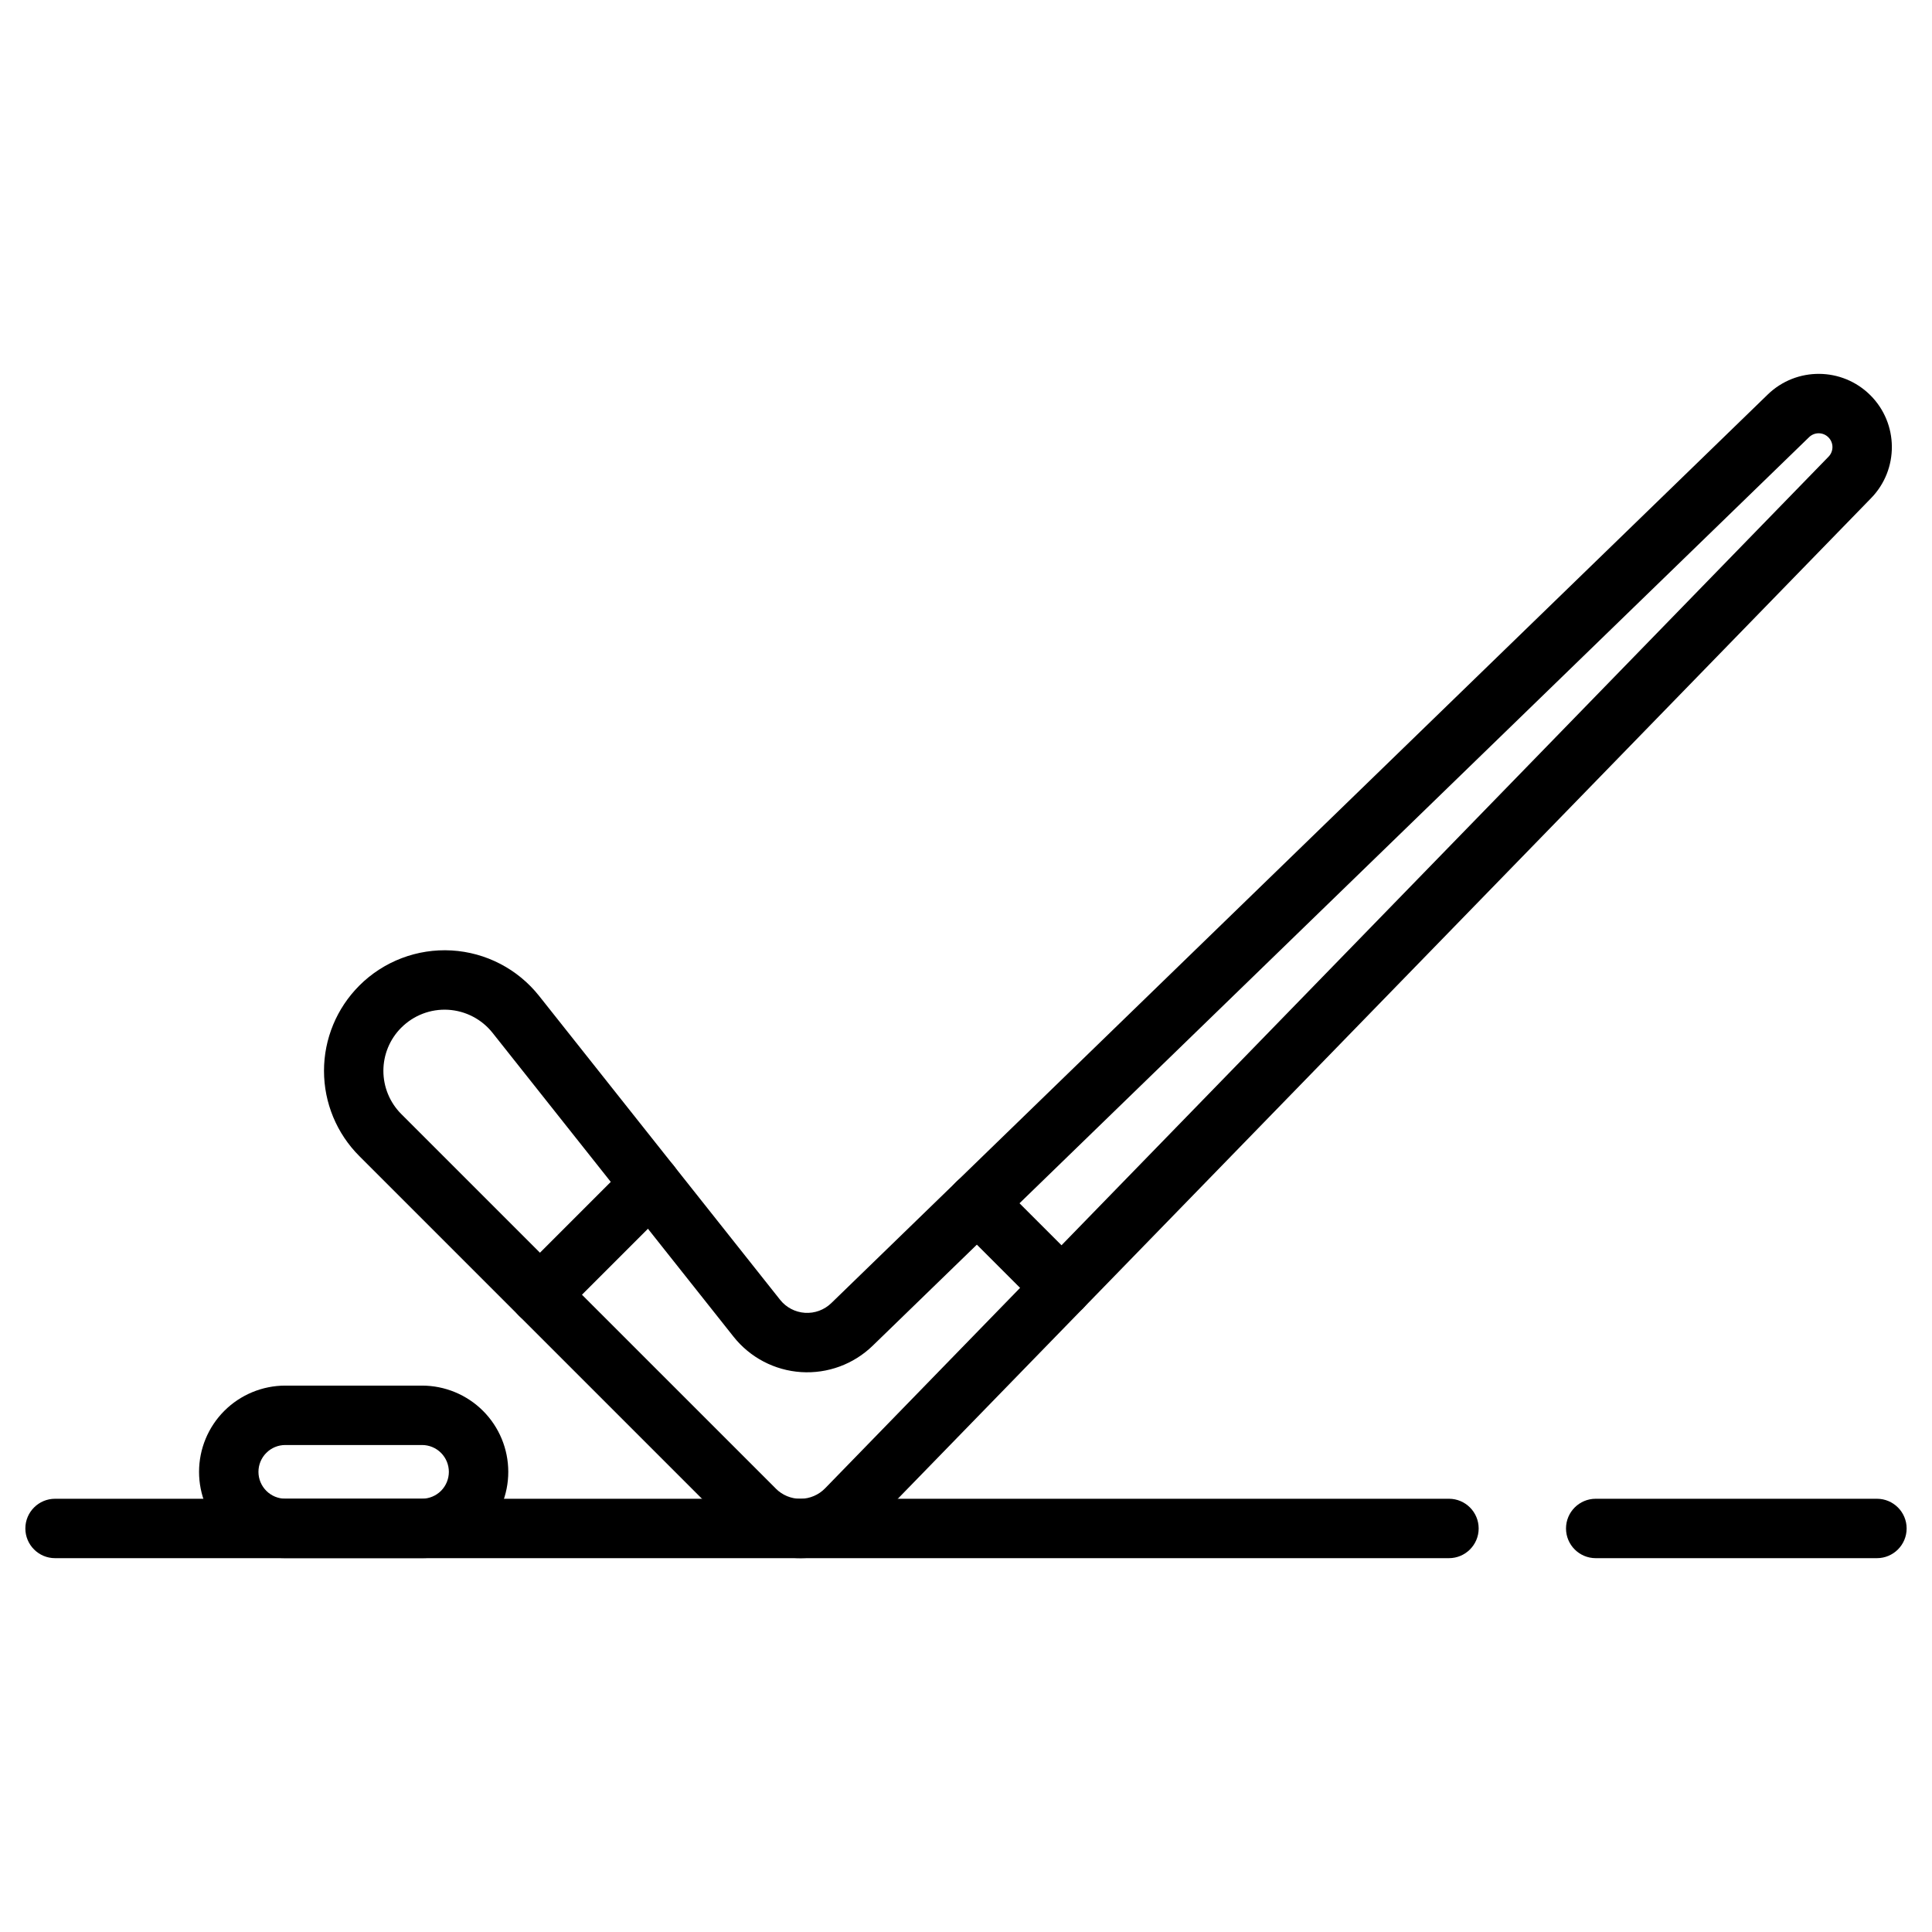
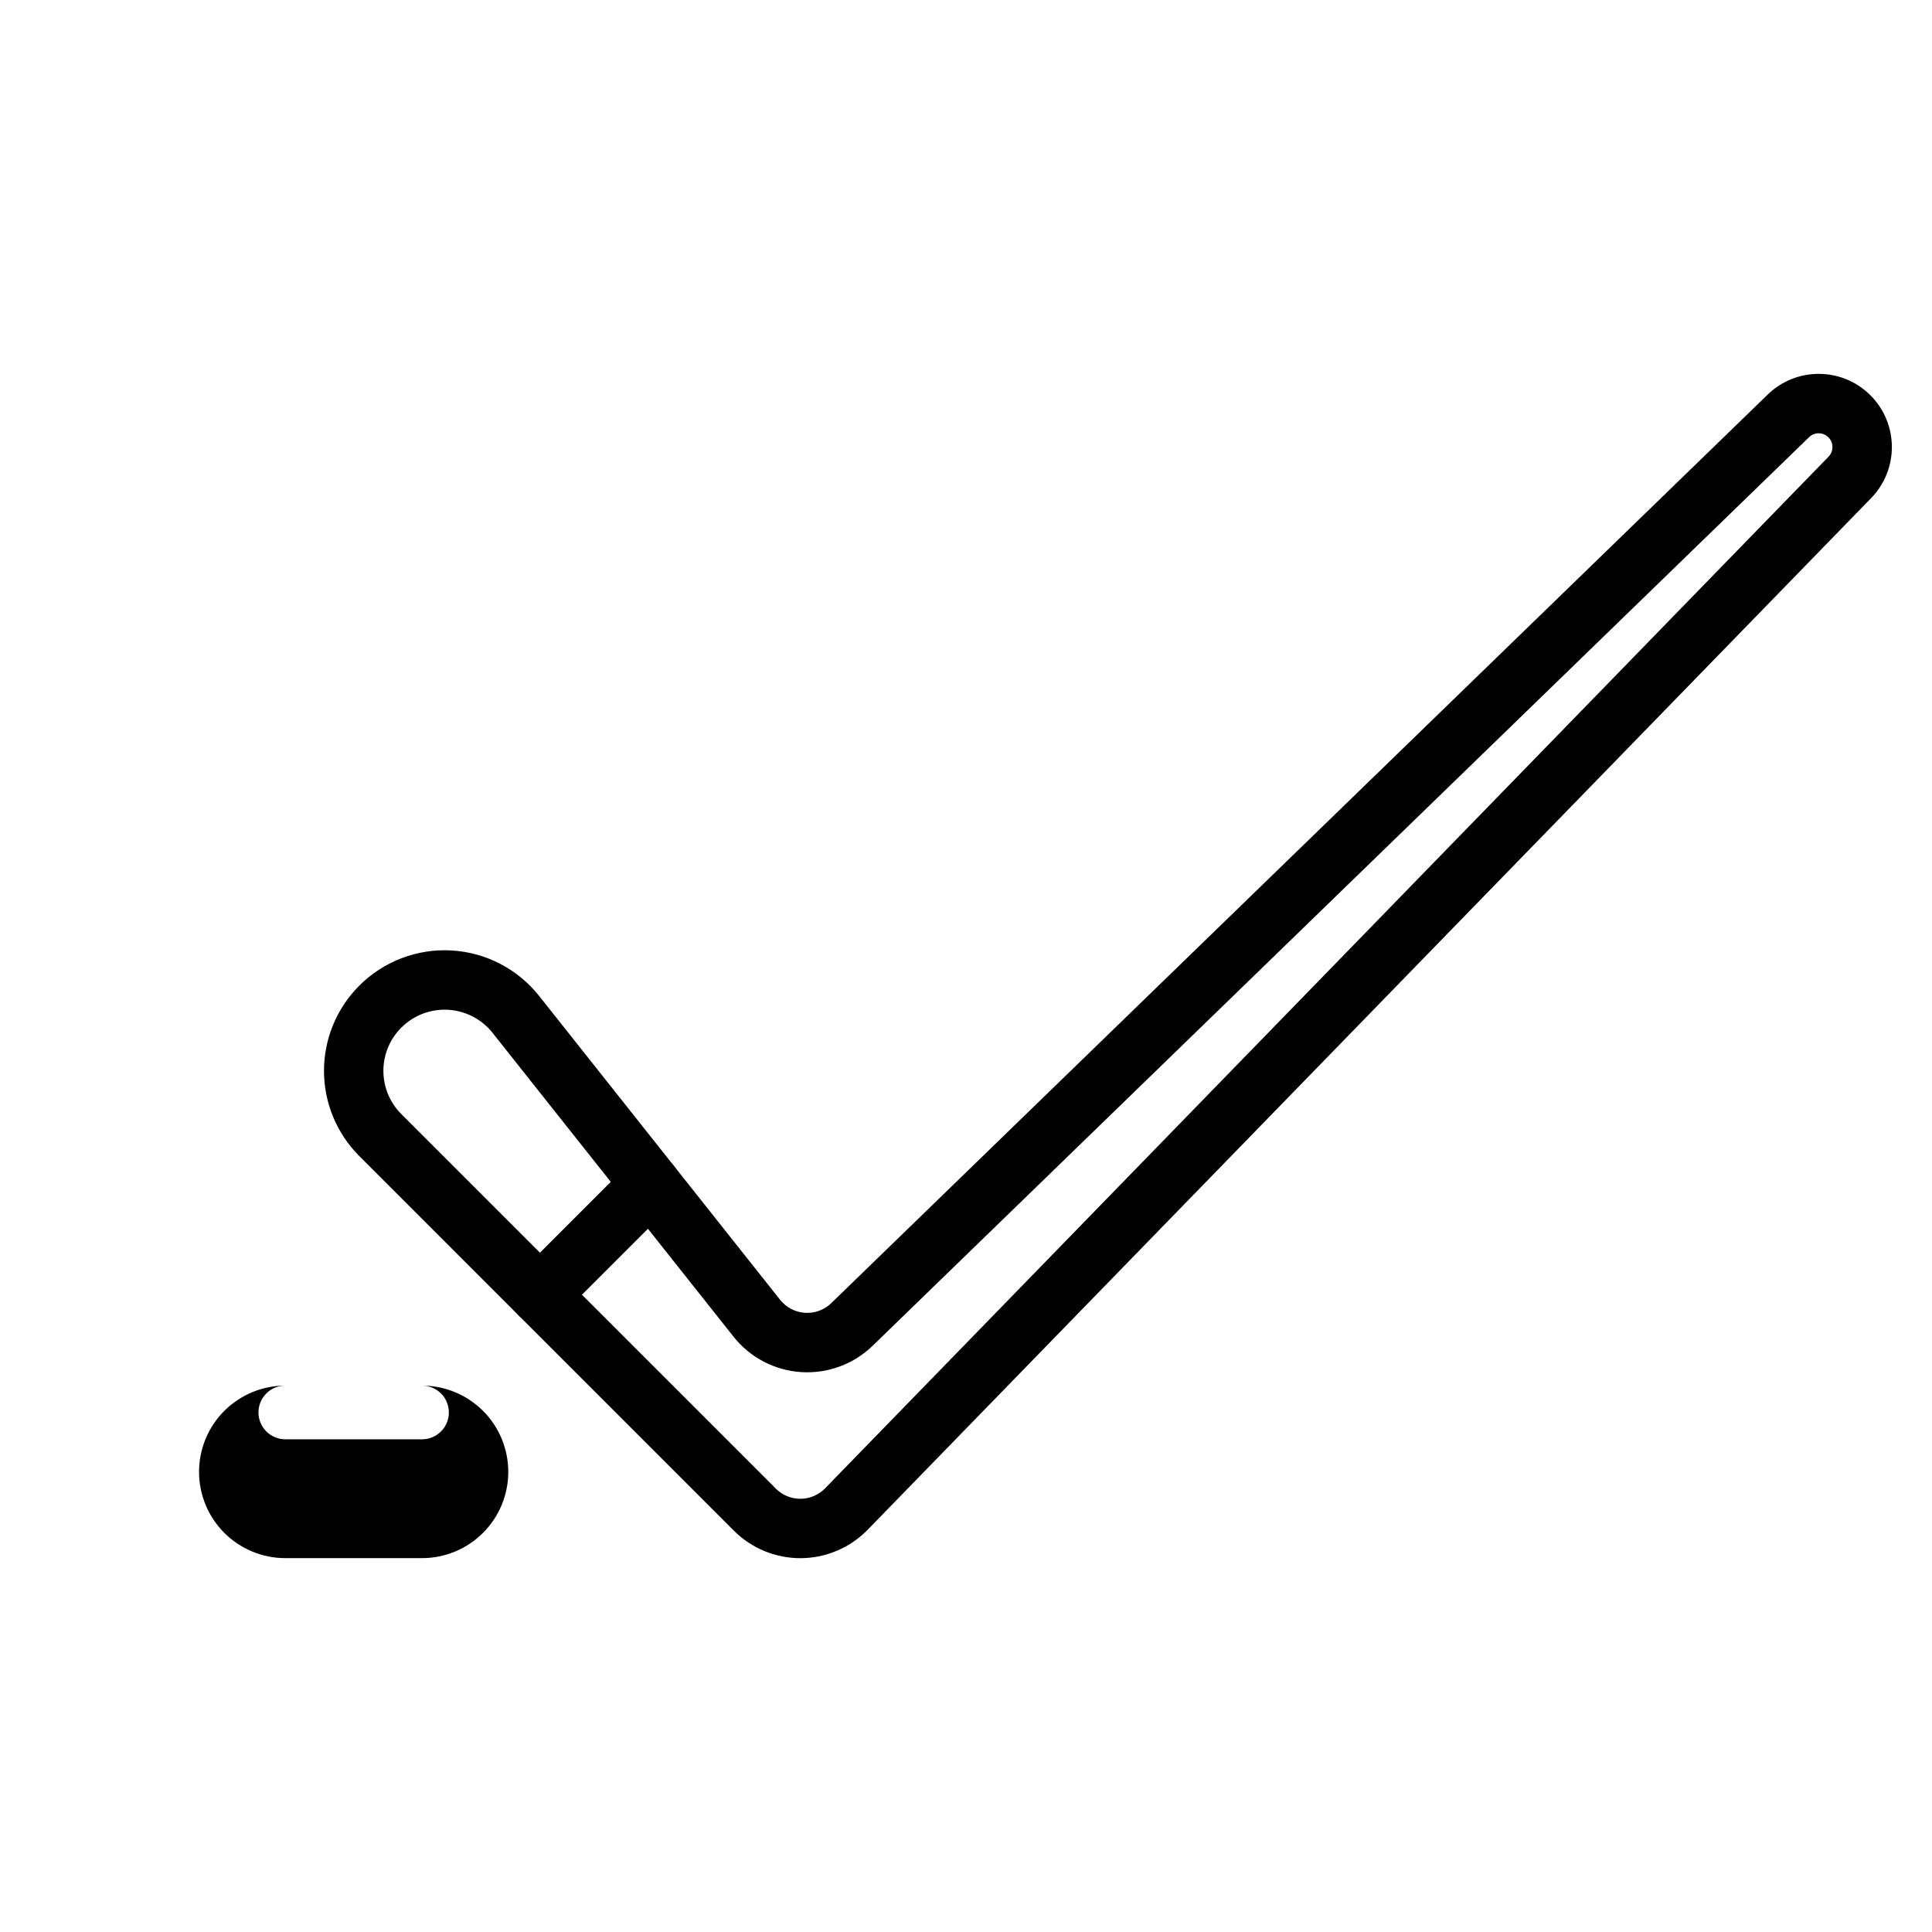
<svg xmlns="http://www.w3.org/2000/svg" fill="#000000" width="800px" height="800px" version="1.1" viewBox="144 144 512 512">
  <g fill-rule="evenodd">
    <path d="m338.48 549.64c4.711 4.711 11.121 7.336 17.785 7.293 6.664-0.047 13.035-2.766 17.688-7.543l265.92-273.39c7.394-7.606 7.309-19.742-0.188-27.242l-0.004-0.004c-7.488-7.488-19.605-7.578-27.211-0.203l-248.17 240.79c-1.863 1.805-4.394 2.738-6.981 2.57-2.582-0.168-4.977-1.422-6.586-3.453 0 0-63.863-80.527-63.863-80.527-5.664-7.141-14.105-11.523-23.207-12.051-9.102-0.52-17.988 2.867-24.441 9.309l-0.004 0.012c-5.992 5.988-9.355 14.113-9.355 22.582 0 8.477 3.363 16.598 9.355 22.586l99.266 99.27zm11.133-11.137-99.266-99.266c-3.039-3.039-4.746-7.16-4.746-11.457 0-4.293 1.707-8.414 4.746-11.449l0.012-0.004c3.269-3.273 7.781-4.992 12.395-4.727 4.617 0.27 8.906 2.492 11.777 6.113l63.867 80.527c4.371 5.516 10.875 8.922 17.895 9.379 7.027 0.457 13.914-2.078 18.965-6.977l248.17-240.79c1.434-1.387 3.711-1.371 5.117 0.043 1.418 1.41 1.434 3.699 0.035 5.133l-265.92 273.39c-1.711 1.758-4.051 2.754-6.508 2.777-2.449 0.016-4.809-0.949-6.543-2.688z" />
-     <path d="m397.39 468.36 22.43 22.43c3.07 3.07 8.062 3.07 11.133 0 3.074-3.074 3.074-8.062 0-11.137l-22.426-22.426c-3.074-3.074-8.062-3.074-11.137 0-3.07 3.07-3.07 8.062 0 11.133z" />
    <path d="m292.66 492.68 29.293-29.293c3.074-3.07 3.074-8.062 0-11.133-3.07-3.07-8.062-3.07-11.133 0l-29.293 29.293c-3.07 3.07-3.07 8.062 0 11.133 3.07 3.074 8.062 3.074 11.133 0z" />
-     <path d="m219.61 511.2c-6.062 0-11.875 2.41-16.164 6.691-4.289 4.289-6.695 10.102-6.695 16.168v0.004c0 6.062 2.41 11.875 6.695 16.164 4.289 4.289 10.102 6.695 16.164 6.695h36.23c6.062 0 11.875-2.41 16.164-6.695 4.289-4.289 6.695-10.102 6.695-16.164v-0.004c0-6.066-2.41-11.883-6.695-16.168-4.289-4.281-10.102-6.691-16.164-6.691zm0 15.742h36.23c1.883 0 3.695 0.746 5.031 2.082 1.332 1.332 2.082 3.144 2.082 5.031v0.004c0 1.883-0.75 3.695-2.082 5.031-1.34 1.332-3.148 2.082-5.031 2.082h-36.23c-1.883 0-3.695-0.75-5.027-2.082-1.34-1.34-2.09-3.148-2.09-5.031v-0.004c0-1.891 0.75-3.699 2.09-5.031 1.332-1.34 3.144-2.082 5.027-2.082z" />
-     <path d="m158.59 556.93h369.4c4.344 0 7.871-3.527 7.871-7.871s-3.527-7.871-7.871-7.871h-369.4c-4.344 0-7.871 3.527-7.871 7.871s3.527 7.871 7.871 7.871z" />
-     <path d="m566.88 556.93h74.527c4.344 0 7.871-3.527 7.871-7.871s-3.527-7.871-7.871-7.871h-74.527c-4.344 0-7.871 3.527-7.871 7.871s3.527 7.871 7.871 7.871z" />
+     <path d="m219.61 511.2c-6.062 0-11.875 2.41-16.164 6.691-4.289 4.289-6.695 10.102-6.695 16.168v0.004c0 6.062 2.41 11.875 6.695 16.164 4.289 4.289 10.102 6.695 16.164 6.695h36.23c6.062 0 11.875-2.41 16.164-6.695 4.289-4.289 6.695-10.102 6.695-16.164v-0.004c0-6.066-2.41-11.883-6.695-16.168-4.289-4.281-10.102-6.691-16.164-6.691zh36.23c1.883 0 3.695 0.746 5.031 2.082 1.332 1.332 2.082 3.144 2.082 5.031v0.004c0 1.883-0.75 3.695-2.082 5.031-1.34 1.332-3.148 2.082-5.031 2.082h-36.23c-1.883 0-3.695-0.75-5.027-2.082-1.34-1.34-2.09-3.148-2.09-5.031v-0.004c0-1.891 0.75-3.699 2.09-5.031 1.332-1.34 3.144-2.082 5.027-2.082z" />
  </g>
</svg>